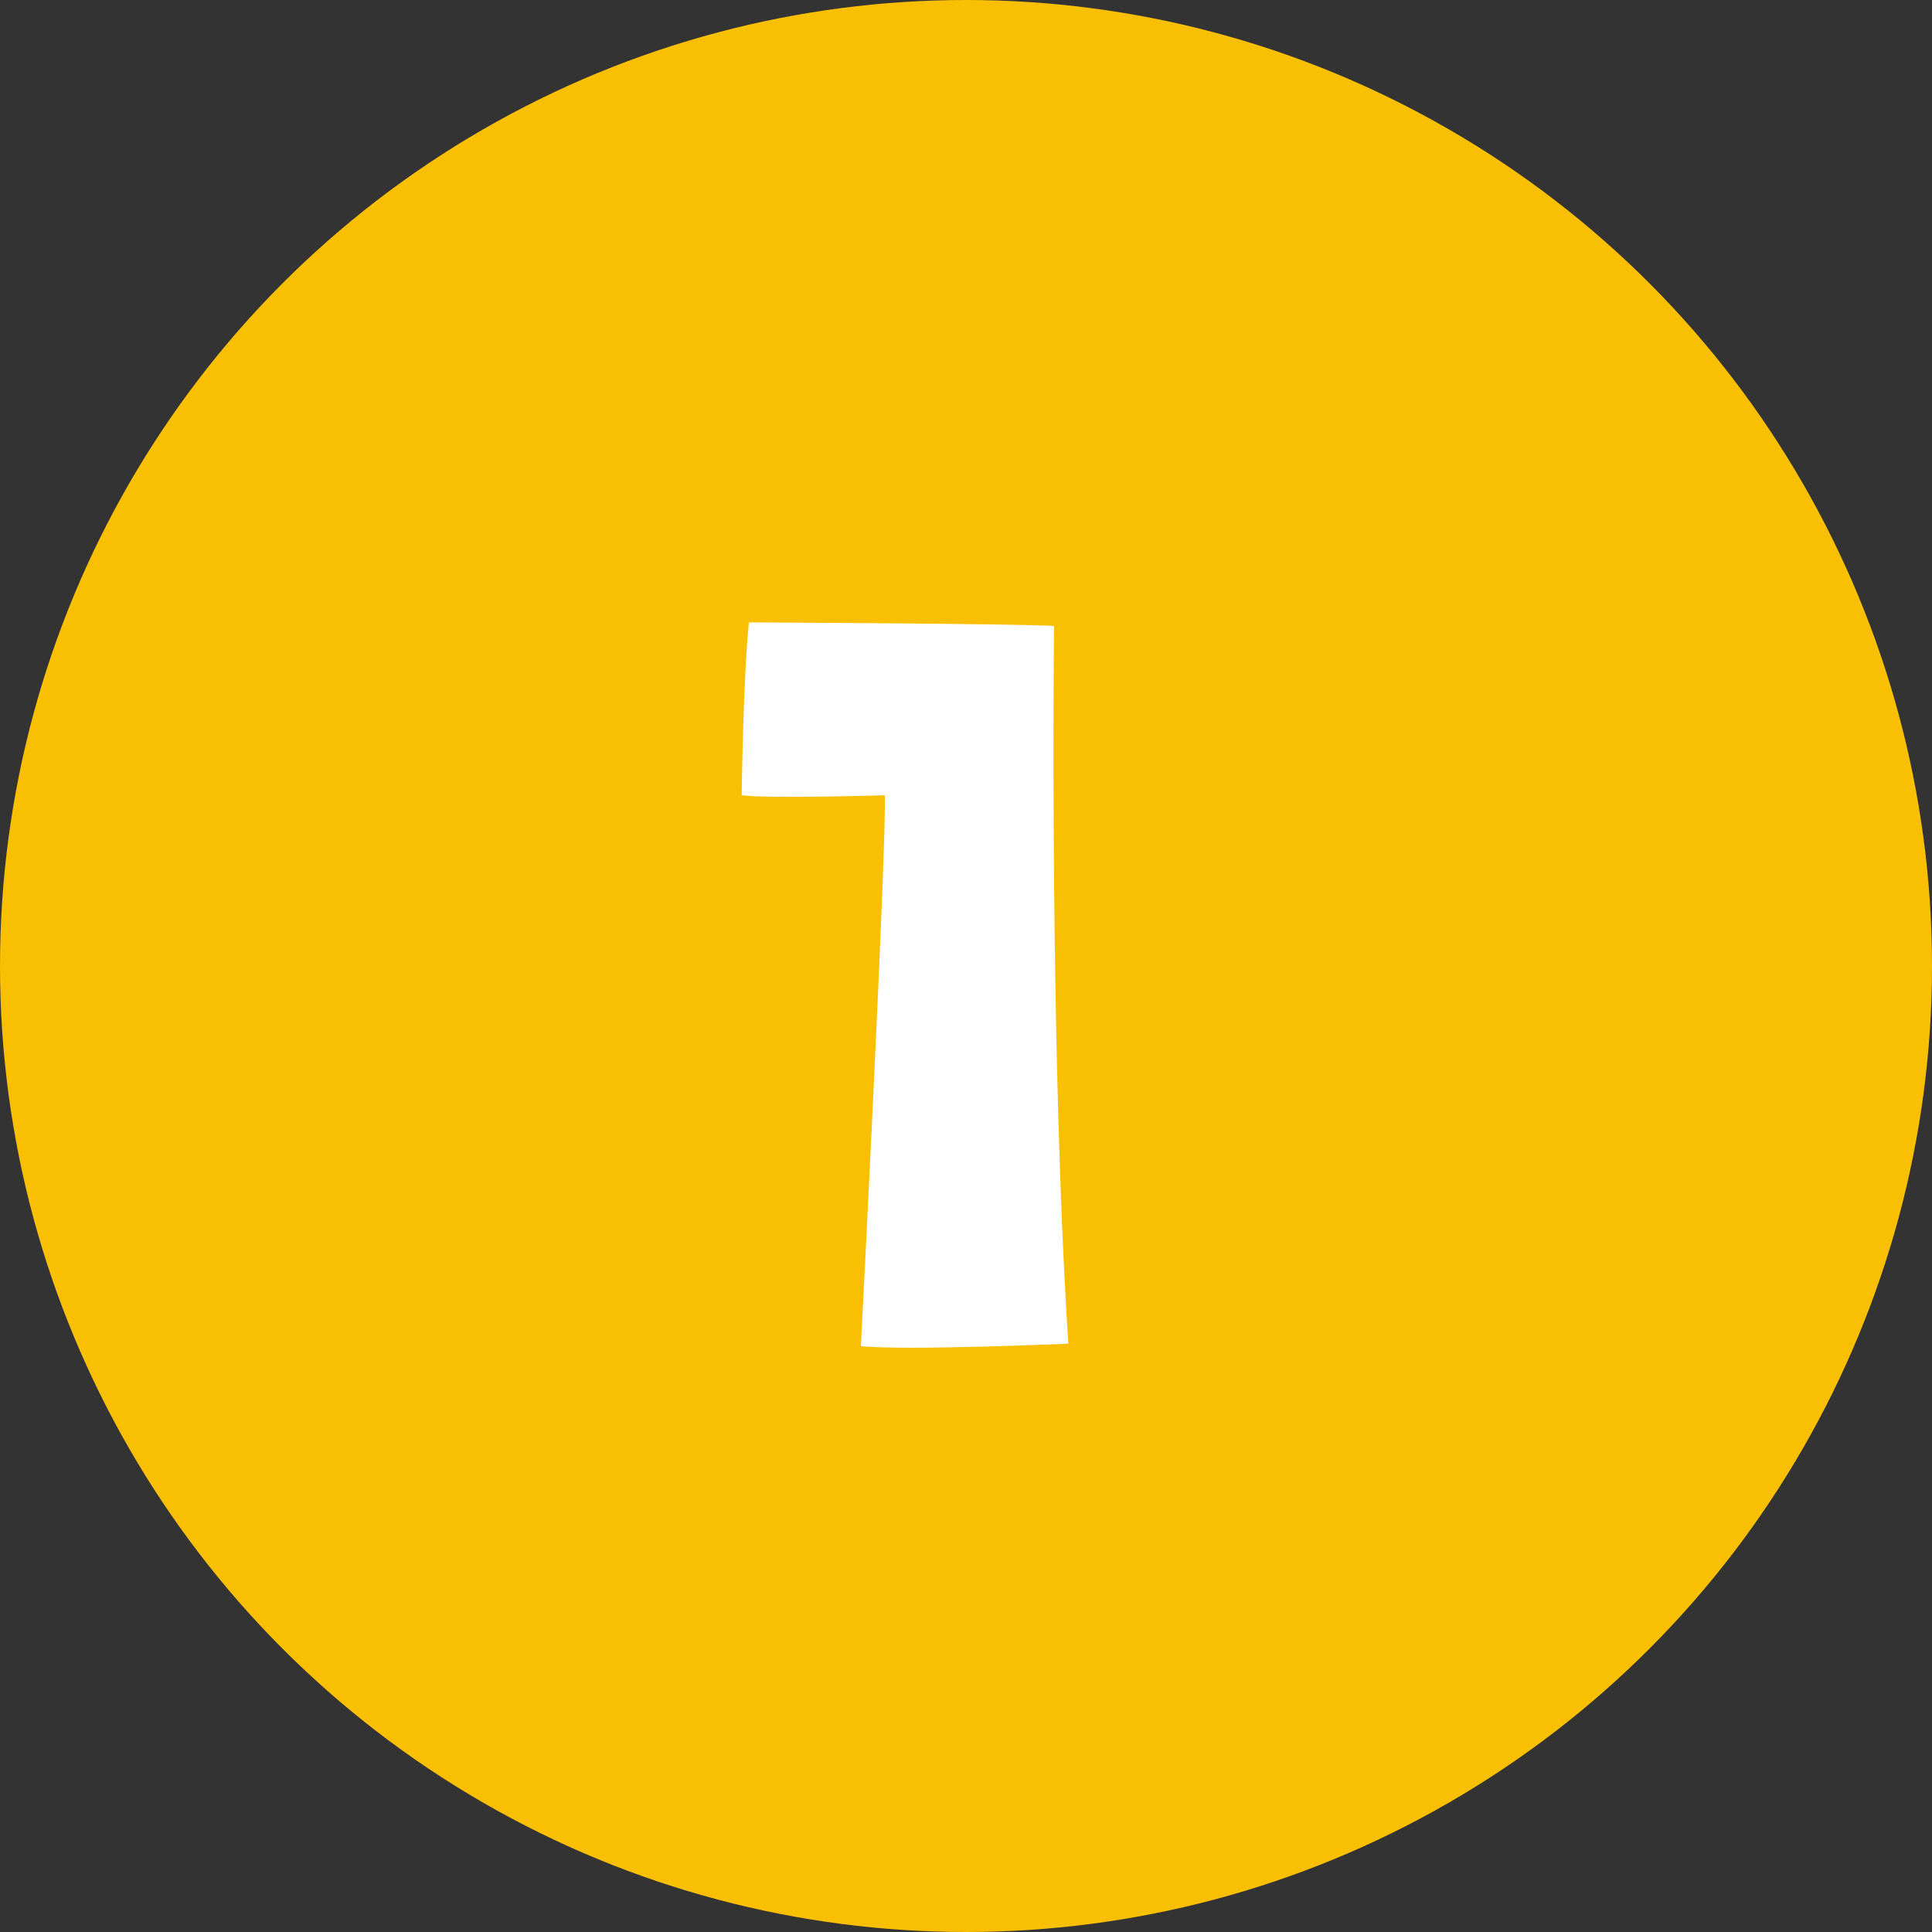
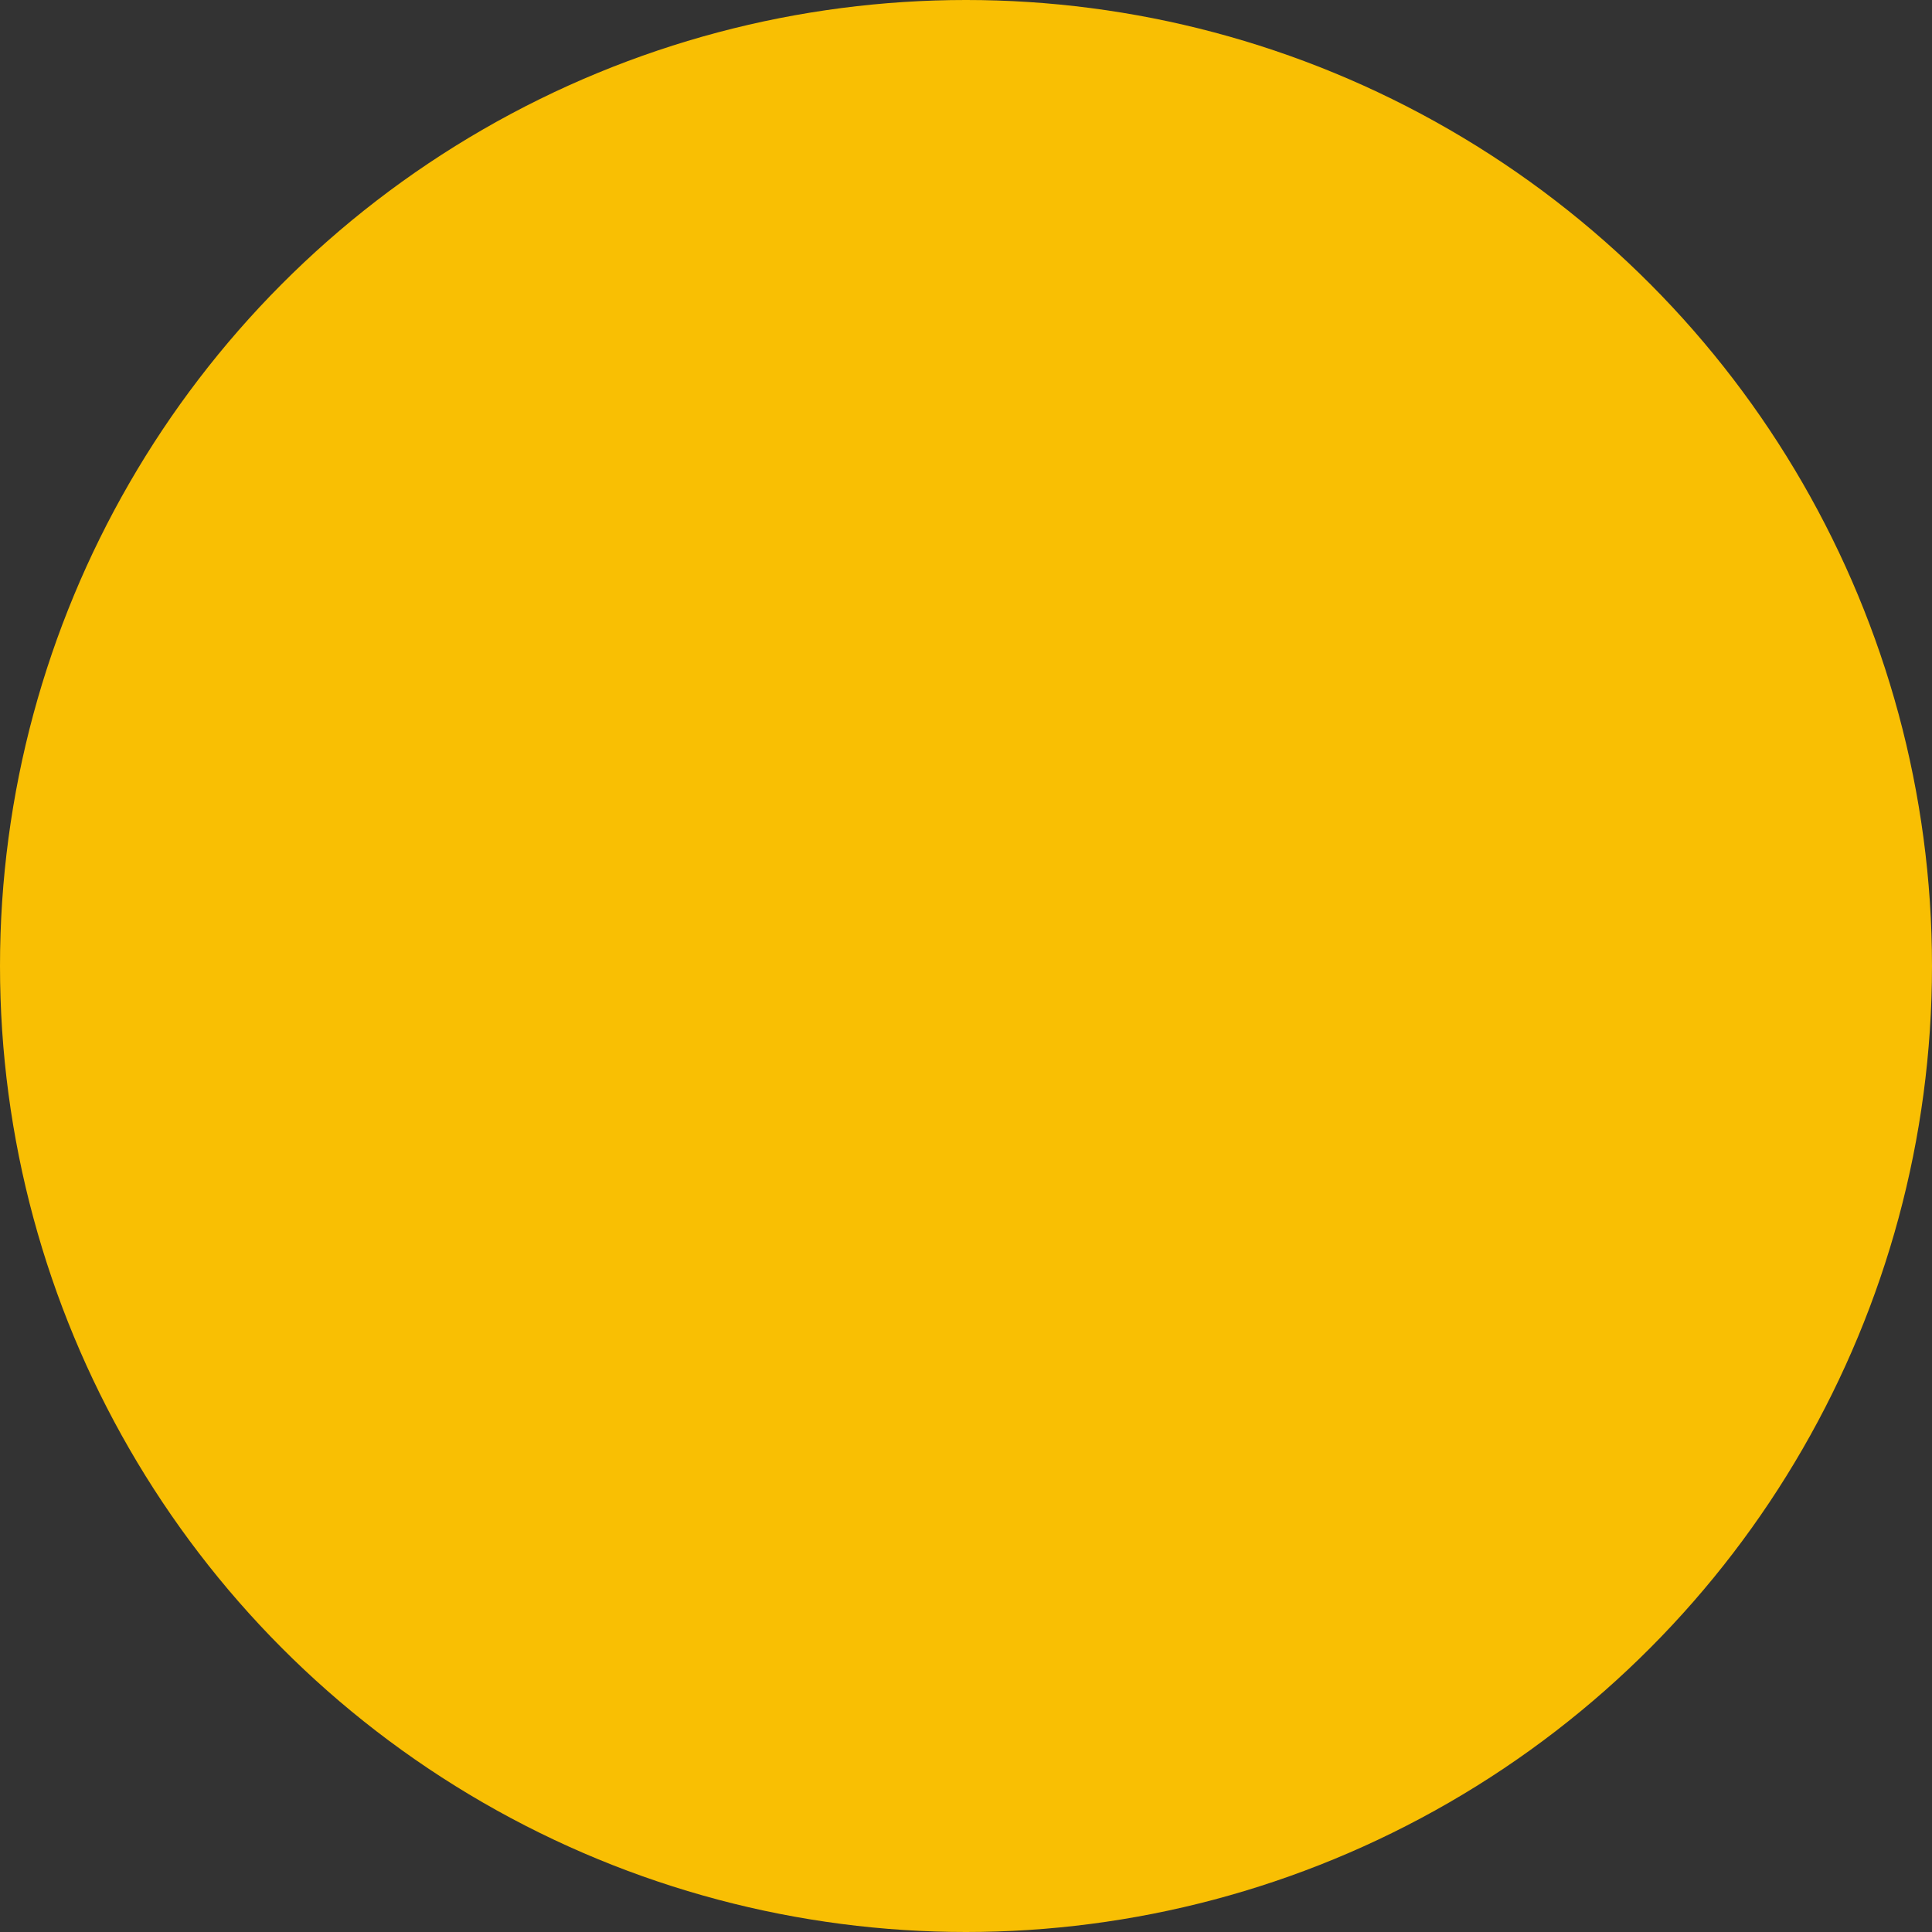
<svg xmlns="http://www.w3.org/2000/svg" width="47" height="47" viewBox="0 0 47 47">
  <rect x="0" y="0" width="47" height="47" fill="#333333" stroke="none" />
  <g id="_01" data-name="01" transform="translate(-140 -2584.137)">
    <circle id="楕円形_51" data-name="楕円形 51" cx="23.5" cy="23.5" r="23.5" transform="translate(140 2584.137)" fill="#f9bf03" />
-     <path id="パス_57880" data-name="パス 57880" d="M-1.319-15.747c.058,1.044-.58,13.4-.58,13.4,1.044.116,5.046-.058,5.046-.058C2.682-9.6,2.8-19.865,2.8-19.865c-.957-.058-7.424-.087-7.424-.087-.145,1.508-.174,4.205-.174,4.205C-4.161-15.66-1.319-15.747-1.319-15.747Z" transform="translate(162.842 2619.23)" fill="#fff" />
  </g>
</svg>